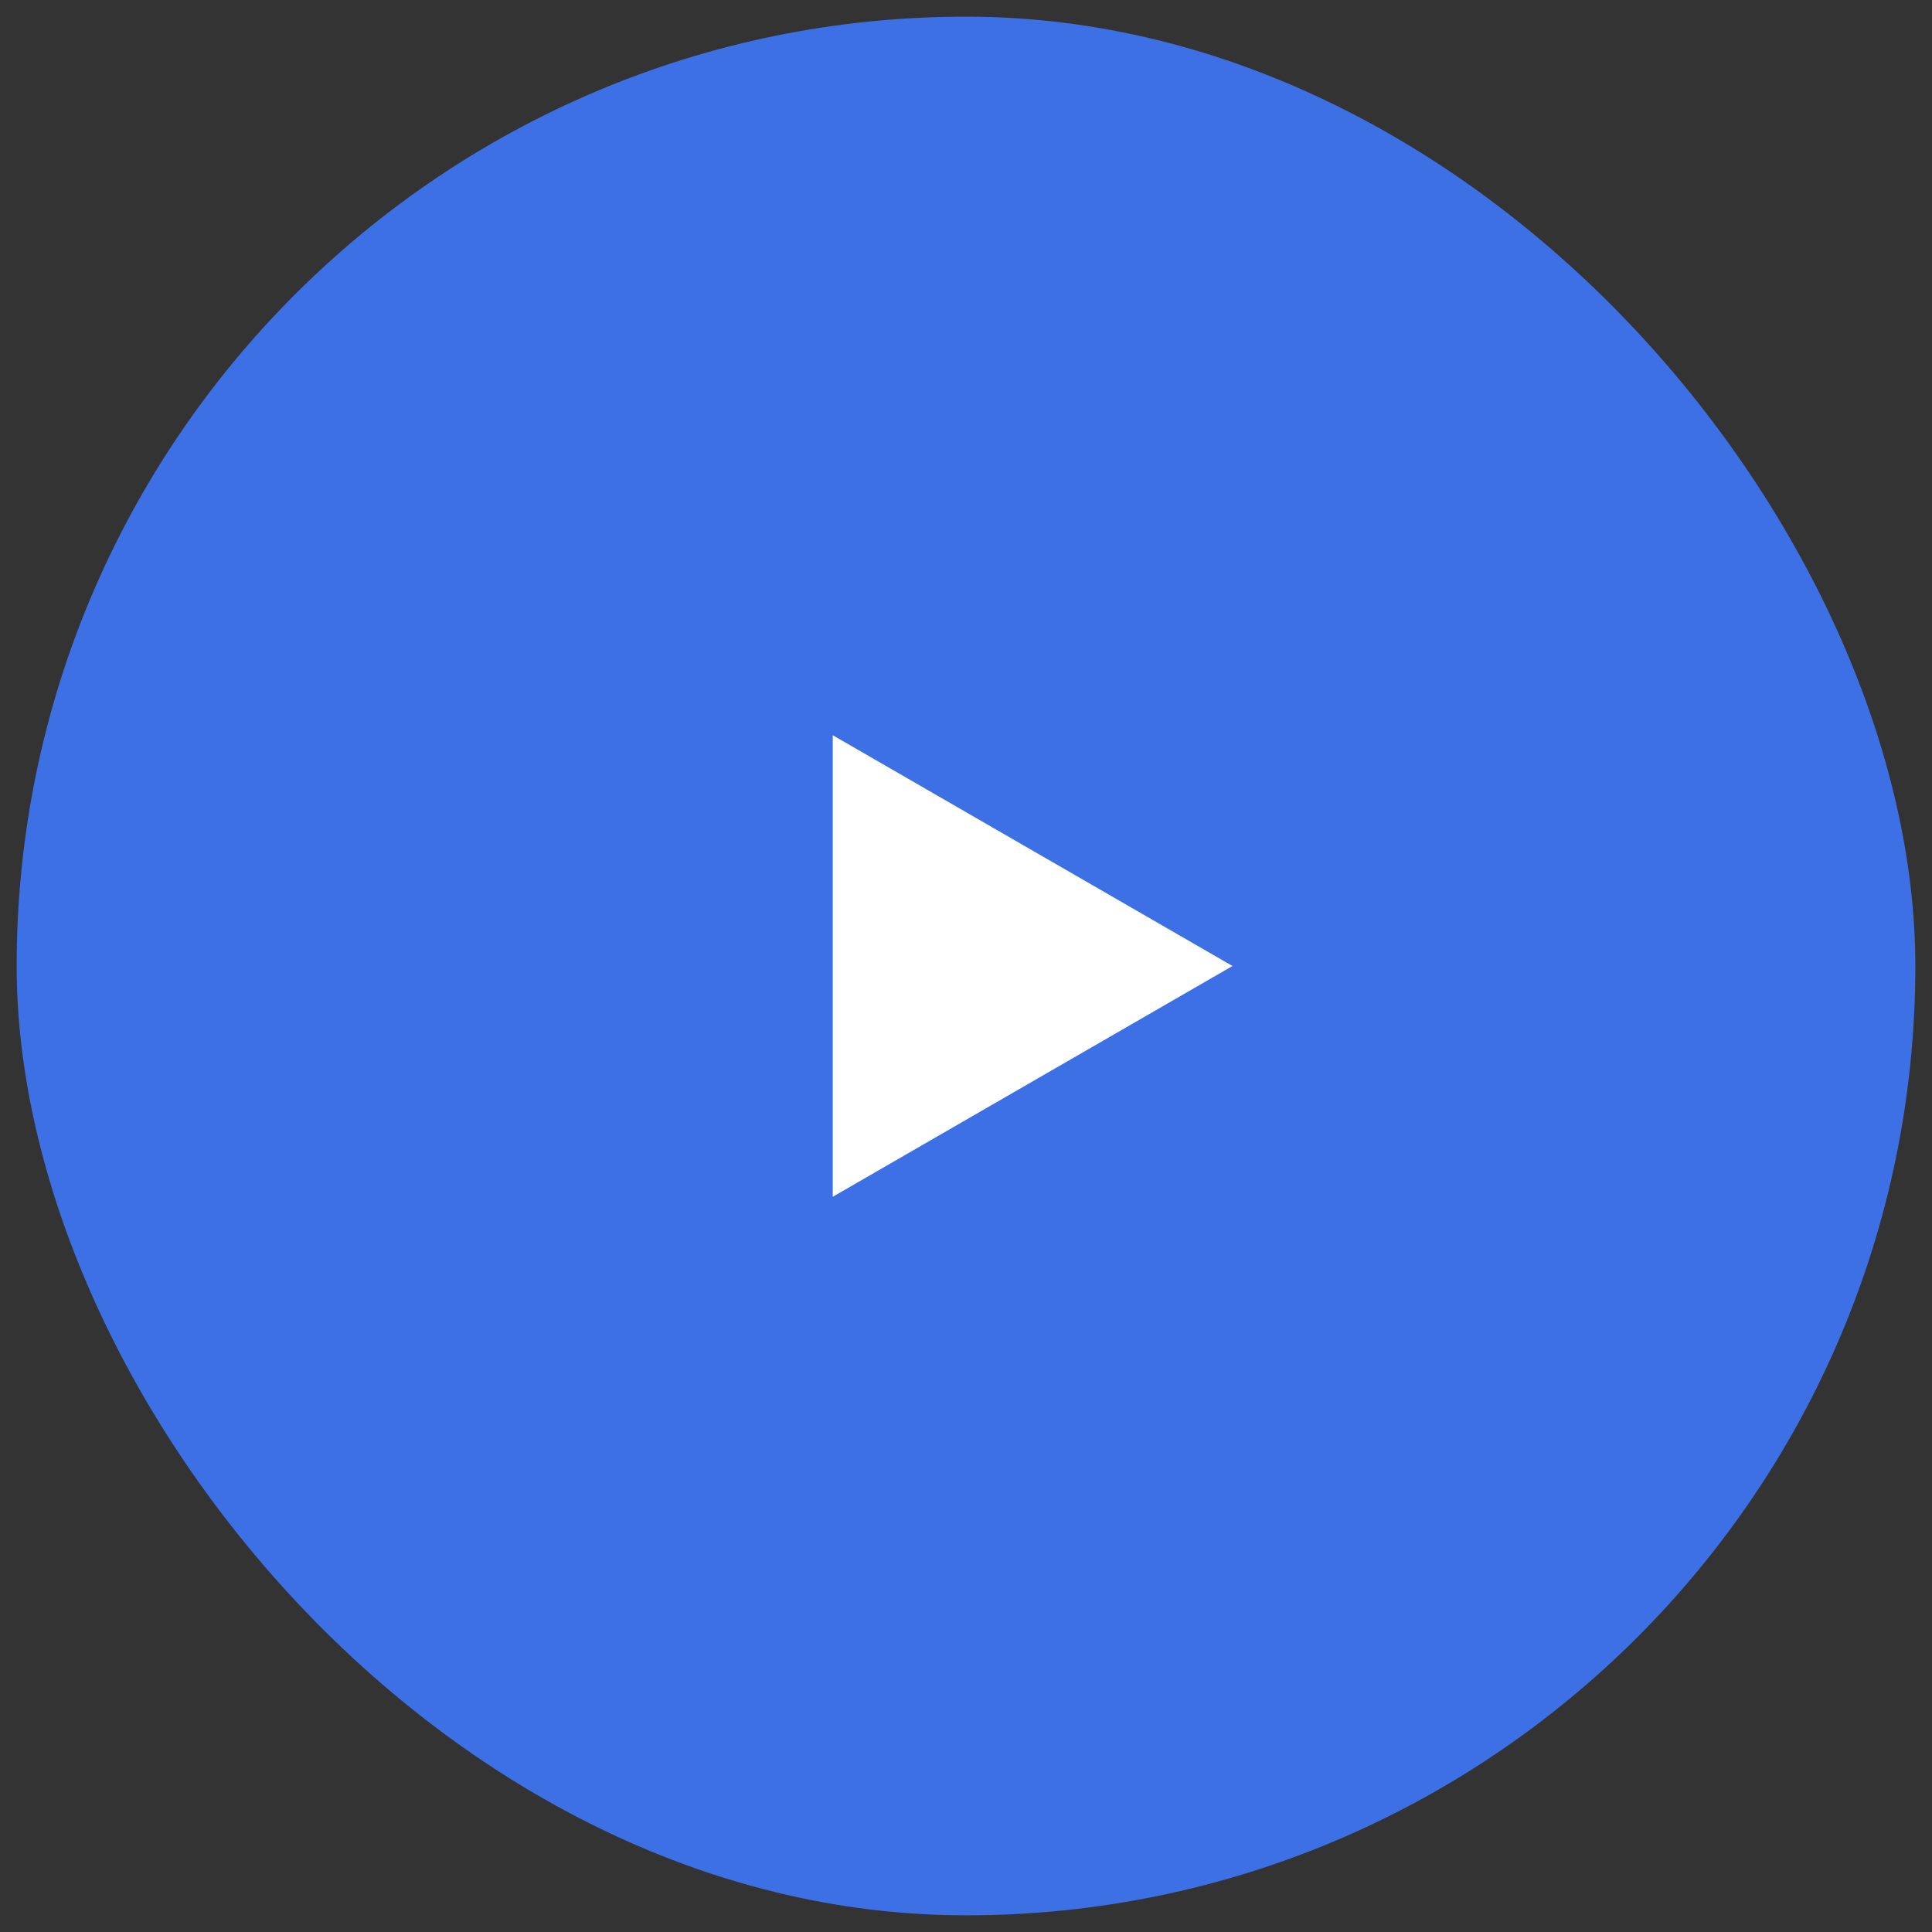
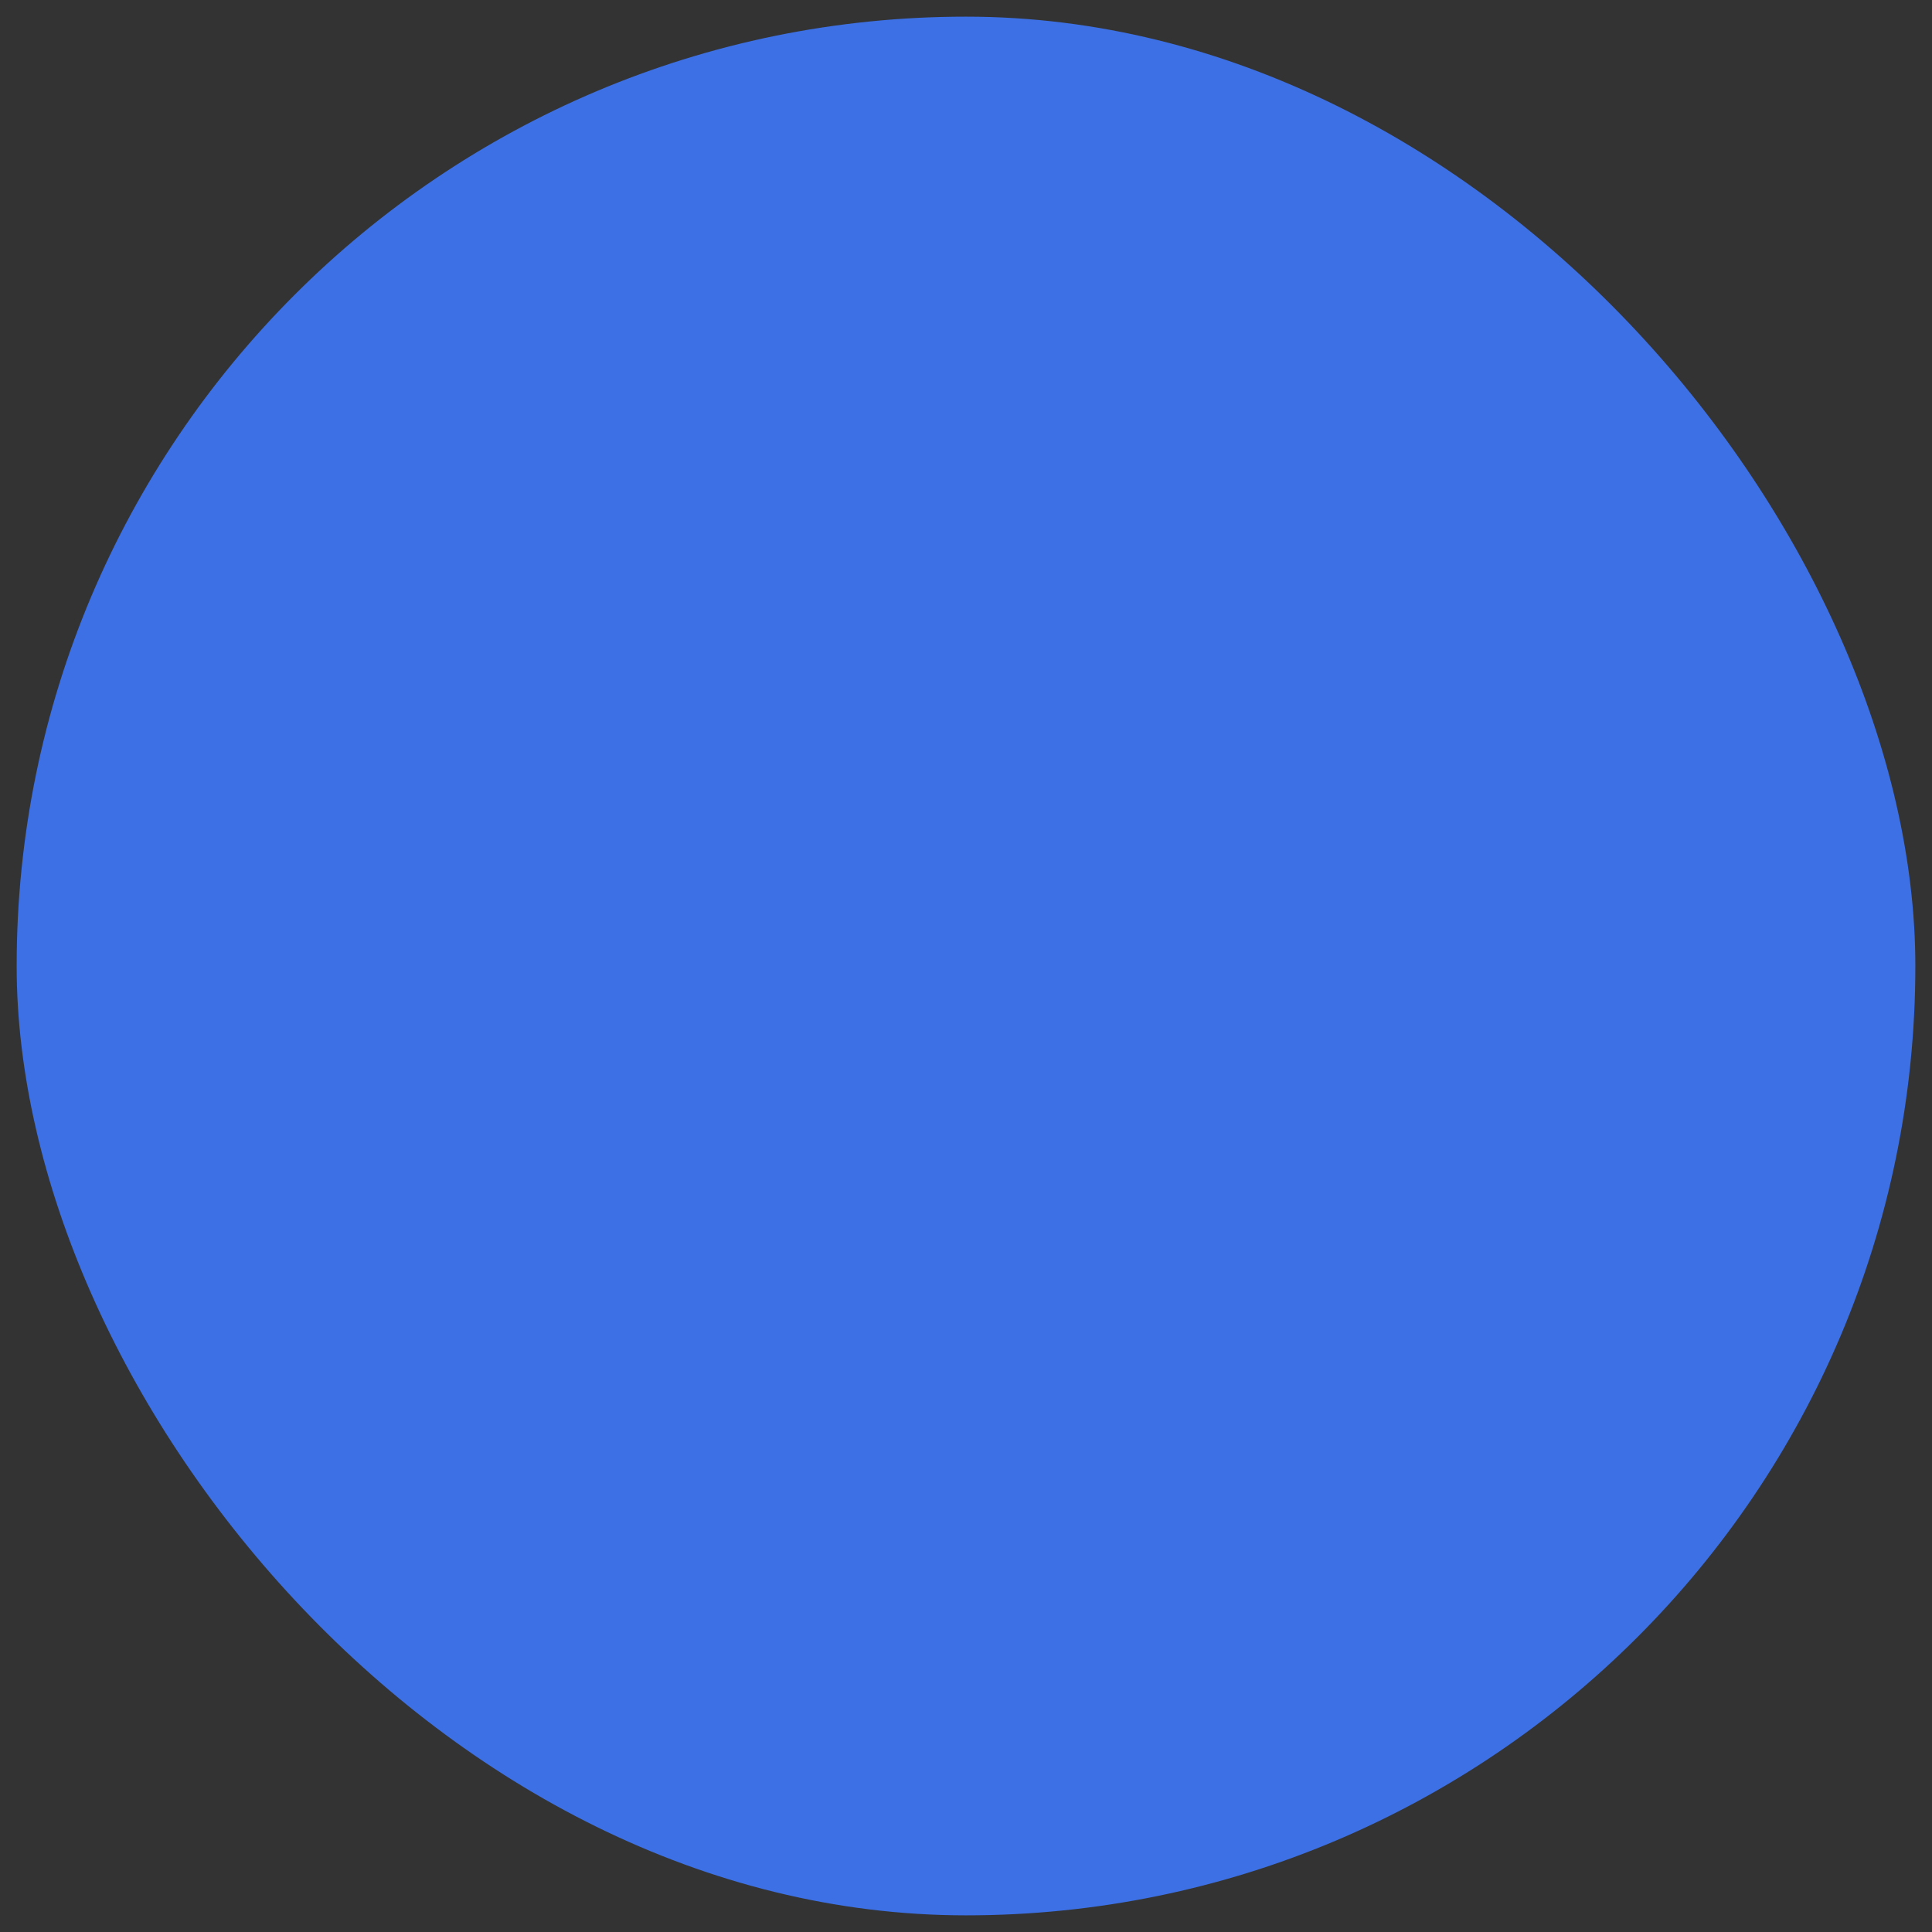
<svg xmlns="http://www.w3.org/2000/svg" width="58" height="58" viewBox="0 0 58 58" fill="none">
  <rect x="0" y="0" width="58" height="58" fill="#333333" stroke="none" />
  <rect x="0.5" y="0.5" width="57" height="57" rx="28.5" fill="#3C70E4" />
-   <path d="M37 29L25 35.928L25 22.072L37 29Z" fill="white" />
</svg>